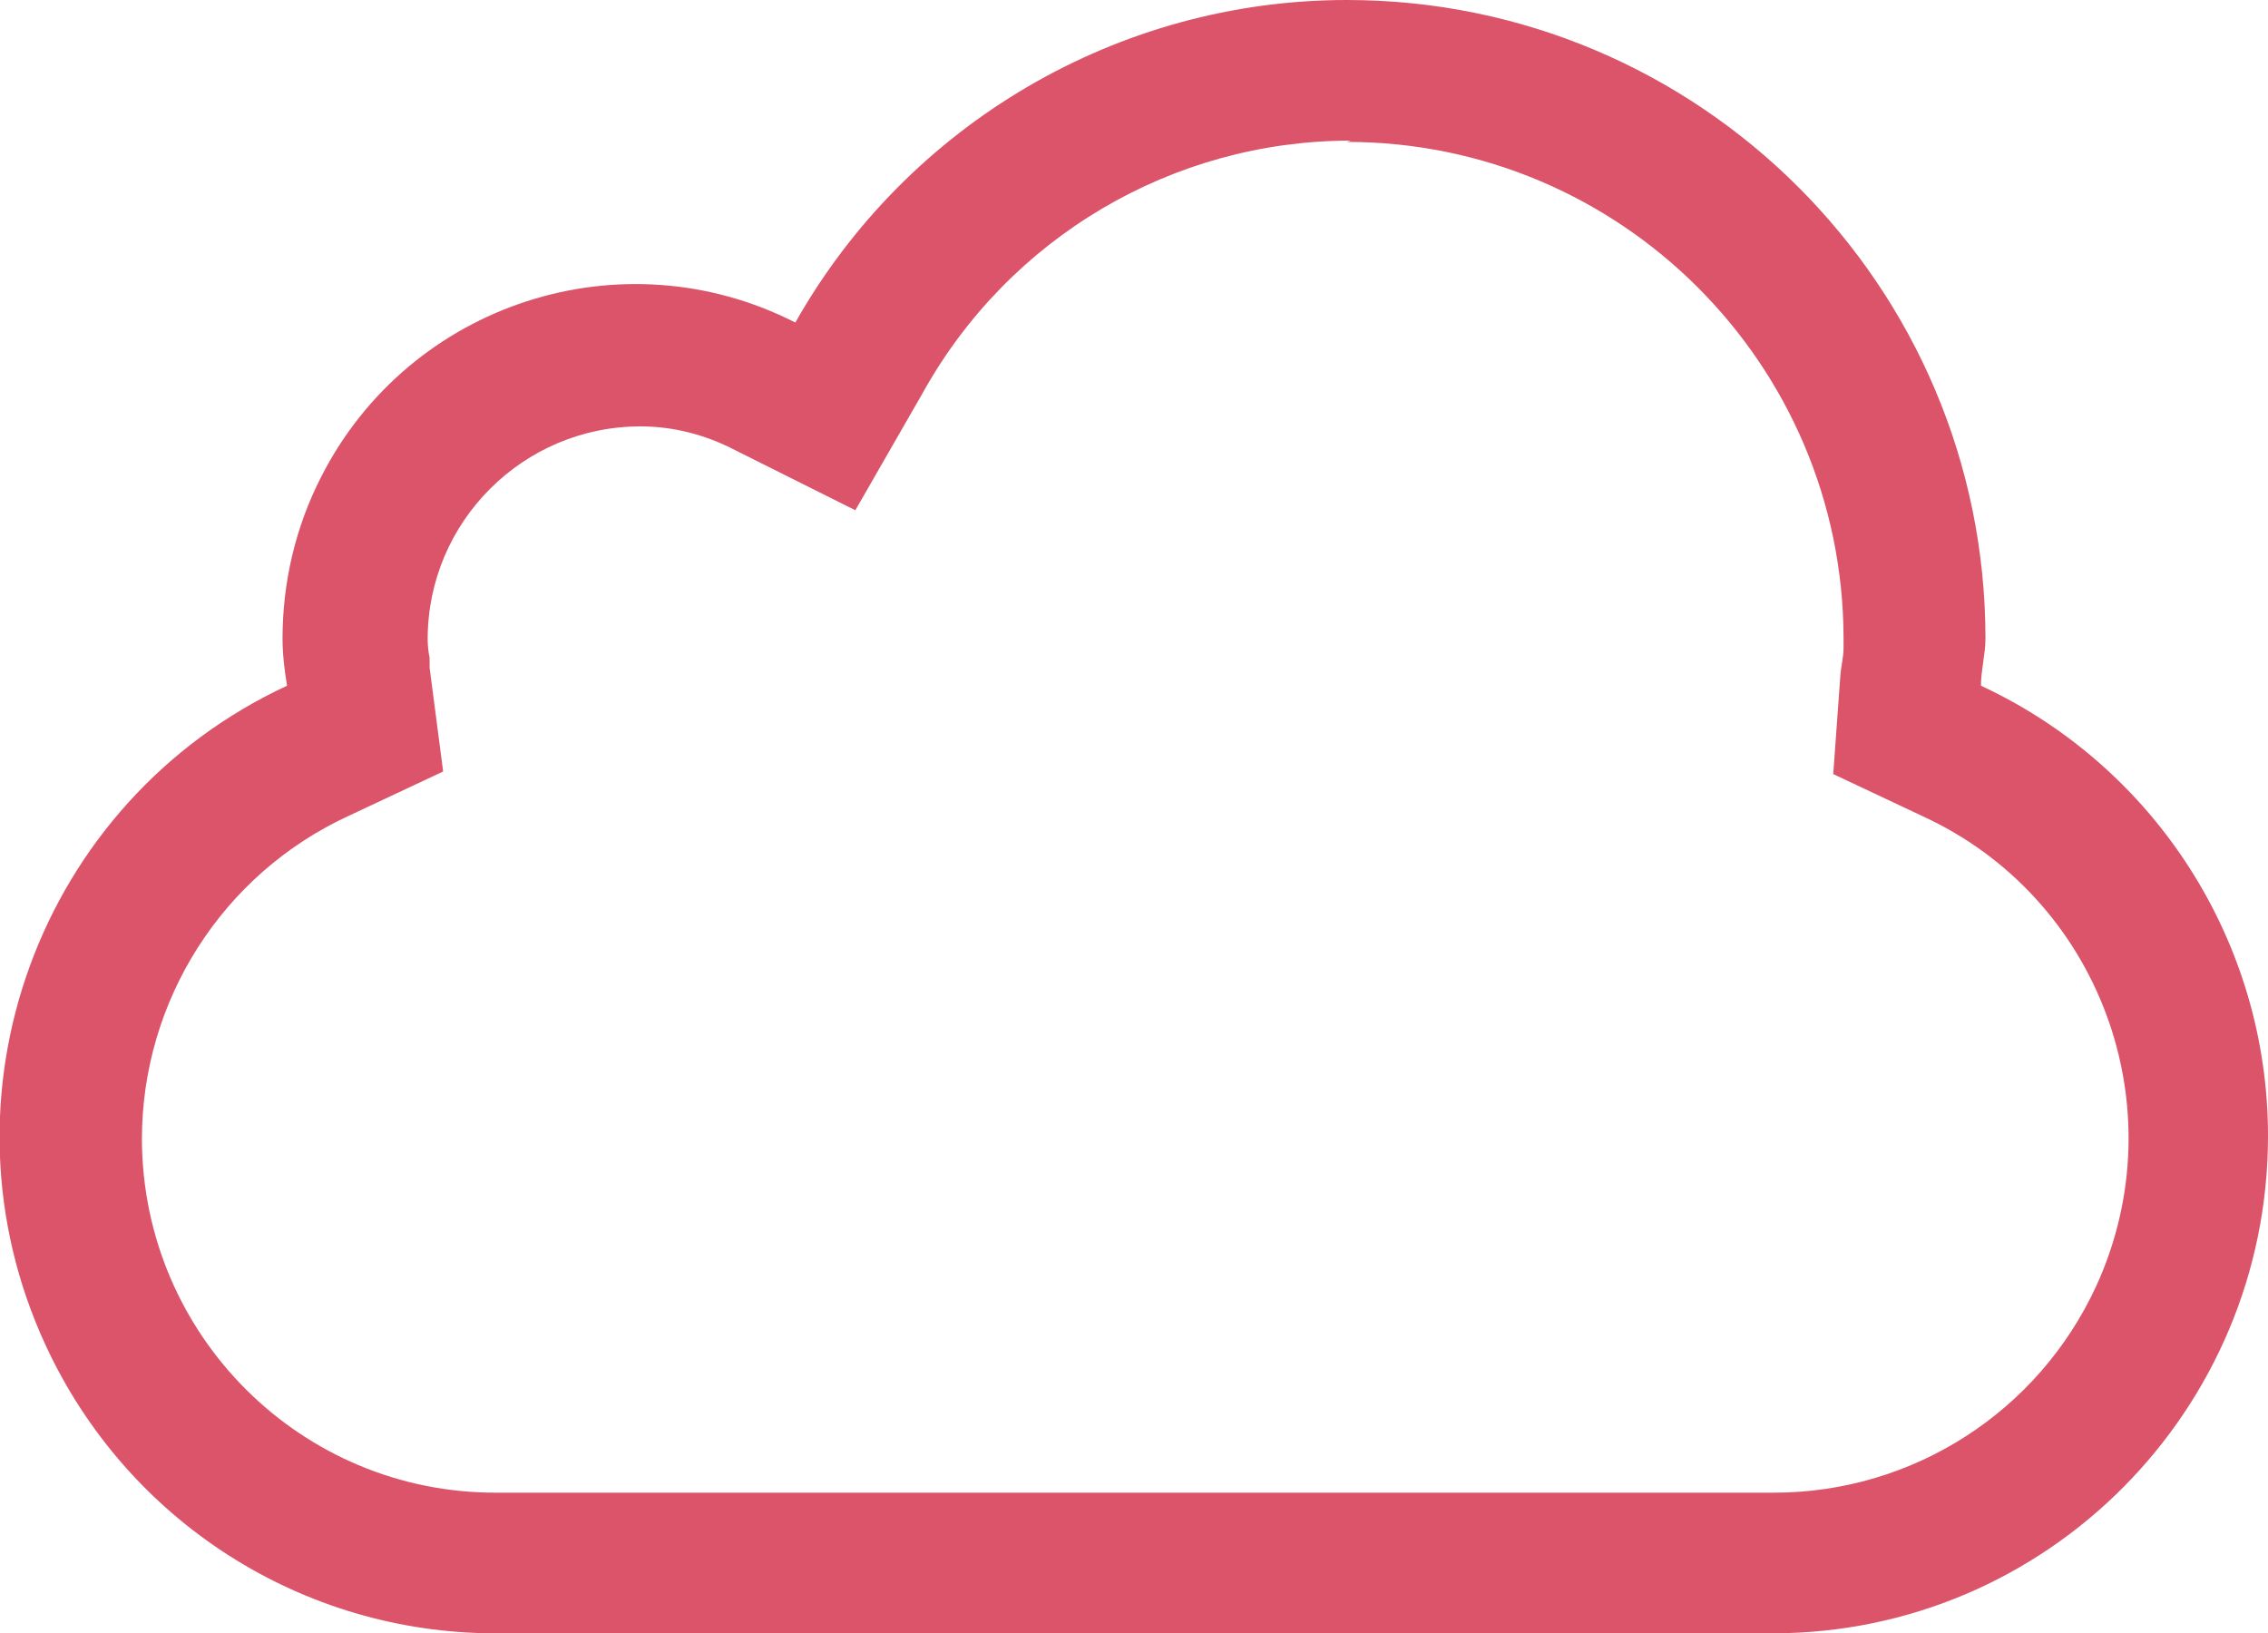
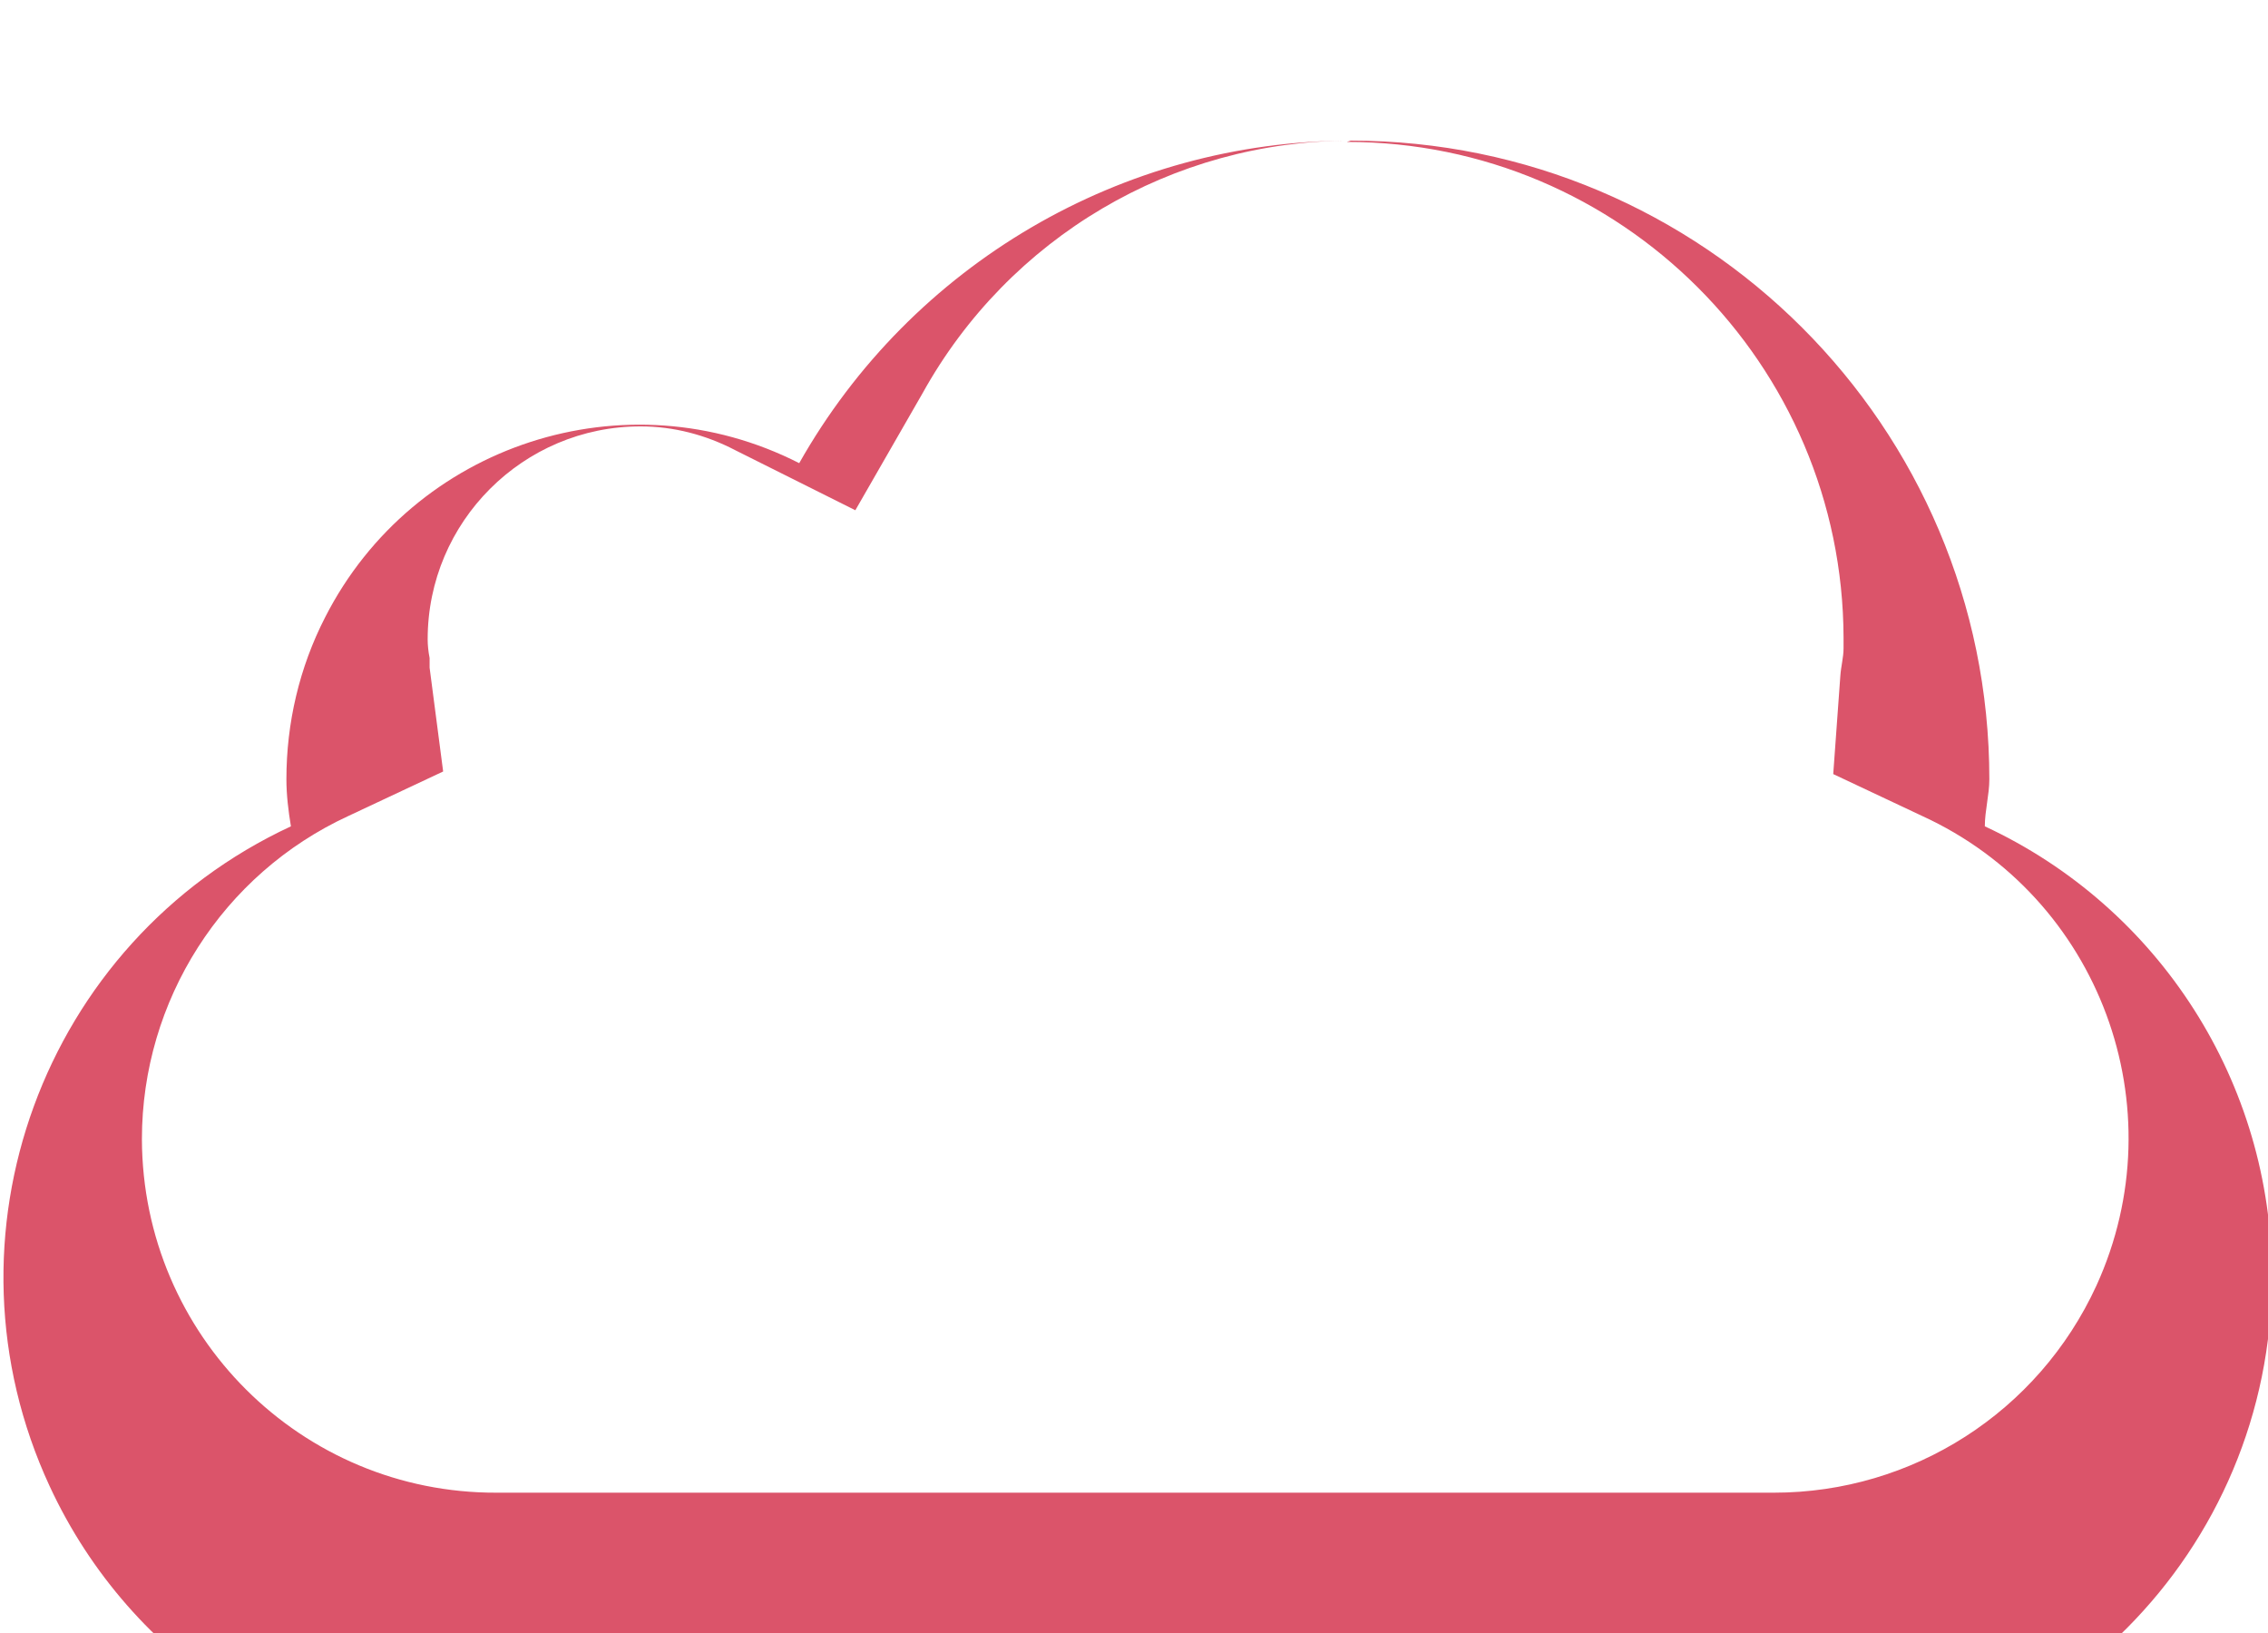
<svg xmlns="http://www.w3.org/2000/svg" id="b" width="35.16" height="25.32" viewBox="0 0 35.16 25.32">
  <g id="c">
-     <path d="M20.88,2.2c4.24,0,7.69,3.44,7.7,7.69,0,.05,0,.1,0,.16,0,.14-.04.28-.05.43l-.11,1.52,1.38.65c2.75,1.26,3.96,4.52,2.7,7.28-.9,1.96-2.85,3.21-5,3.21H7.7c-3.03.01-5.49-2.44-5.5-5.48,0-2.15,1.25-4.11,3.2-5.01l1.47-.69-.21-1.61v-.15c-.02-.1-.03-.2-.03-.29,0-1.82,1.48-3.3,3.3-3.3.51,0,1.01.13,1.47.37l1.86.93,1.04-1.81c1.34-2.42,3.88-3.92,6.64-3.92M20.88,0c-3.54,0-6.81,1.92-8.55,5-2.69-1.37-5.98-.3-7.35,2.39-.4.78-.6,1.64-.6,2.51,0,.24.03.49.07.73-3.85,1.79-5.53,6.37-3.74,10.23,1.26,2.72,3.97,4.46,6.97,4.46h19.8c4.25,0,7.68-3.46,7.68-7.71,0-3-1.74-5.72-4.45-6.98,0-.24.07-.49.07-.73,0-5.47-4.44-9.9-9.9-9.9" fill="#db546a" fill-rule="evenodd" />
+     <path d="M20.88,2.2c4.24,0,7.69,3.44,7.7,7.69,0,.05,0,.1,0,.16,0,.14-.04.28-.05.43l-.11,1.52,1.38.65c2.75,1.26,3.96,4.52,2.7,7.28-.9,1.96-2.85,3.21-5,3.21H7.7c-3.03.01-5.49-2.44-5.5-5.48,0-2.15,1.25-4.11,3.2-5.01l1.47-.69-.21-1.61v-.15c-.02-.1-.03-.2-.03-.29,0-1.82,1.48-3.3,3.3-3.3.51,0,1.01.13,1.47.37l1.86.93,1.04-1.81c1.34-2.42,3.88-3.92,6.64-3.92c-3.54,0-6.81,1.92-8.55,5-2.69-1.37-5.98-.3-7.35,2.39-.4.78-.6,1.64-.6,2.51,0,.24.03.49.07.73-3.85,1.79-5.53,6.37-3.74,10.23,1.26,2.72,3.97,4.46,6.97,4.46h19.8c4.25,0,7.68-3.46,7.68-7.71,0-3-1.74-5.72-4.45-6.98,0-.24.07-.49.07-.73,0-5.47-4.44-9.9-9.9-9.9" fill="#db546a" fill-rule="evenodd" />
  </g>
</svg>